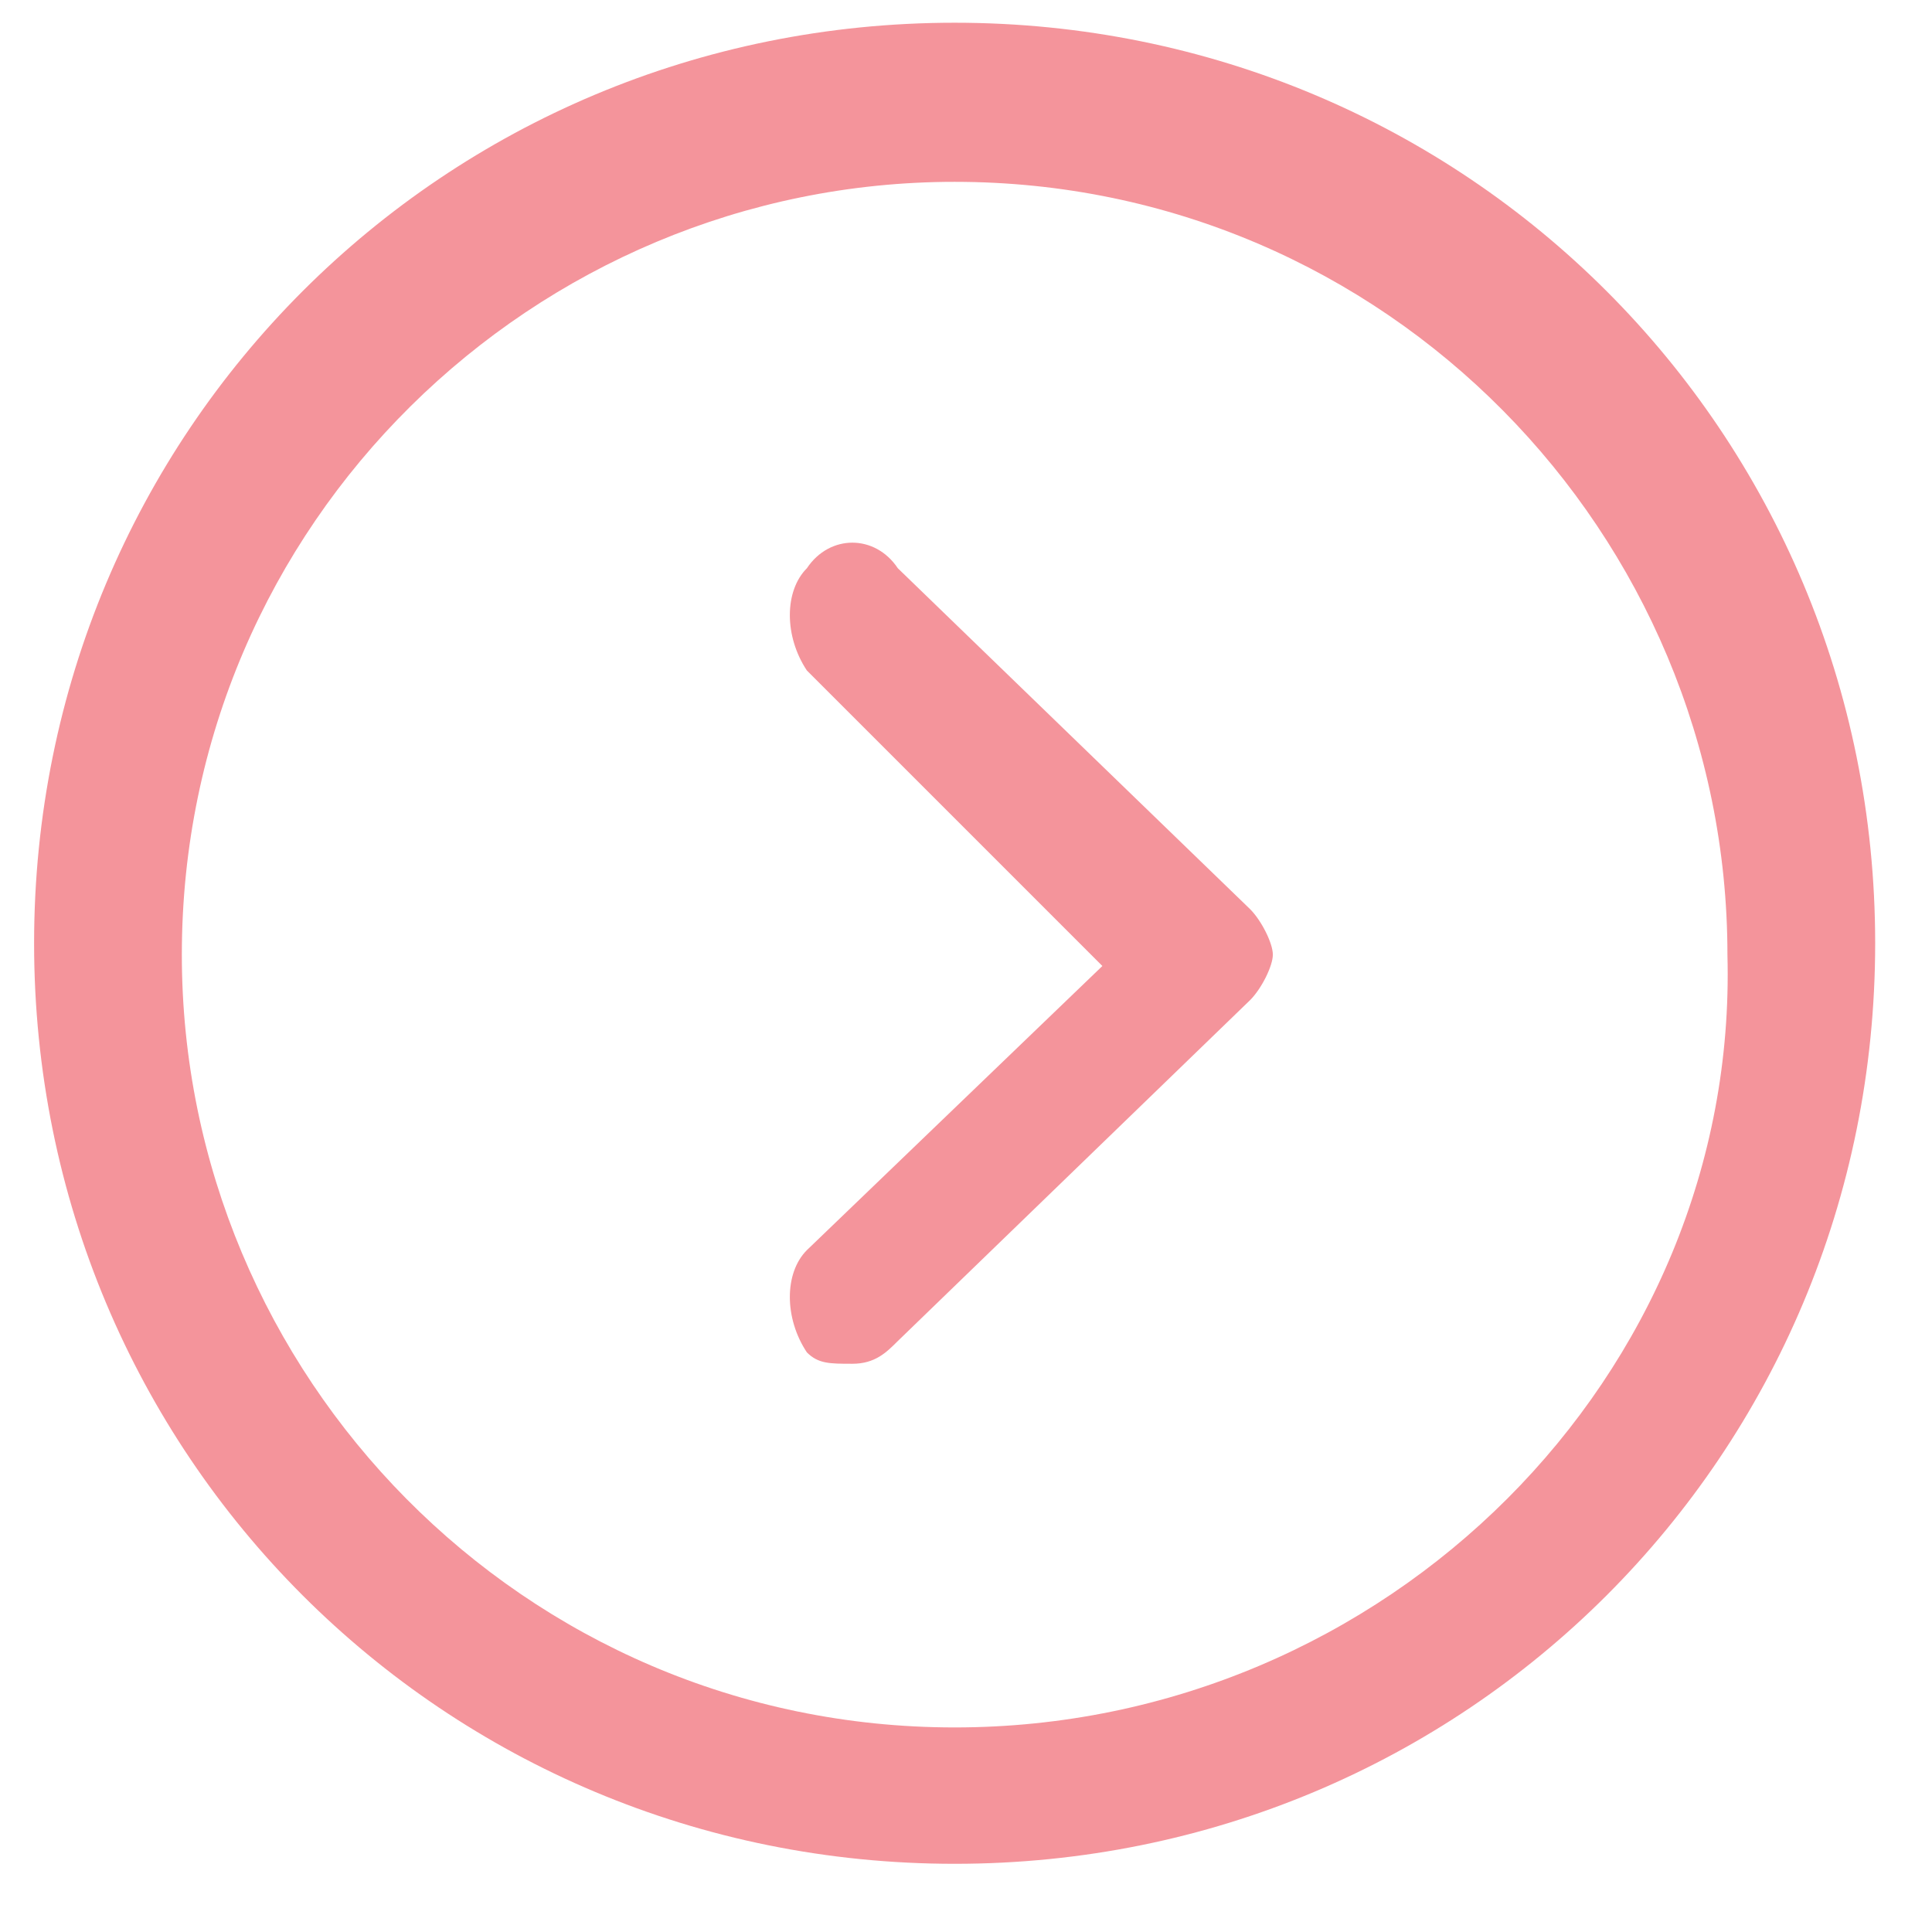
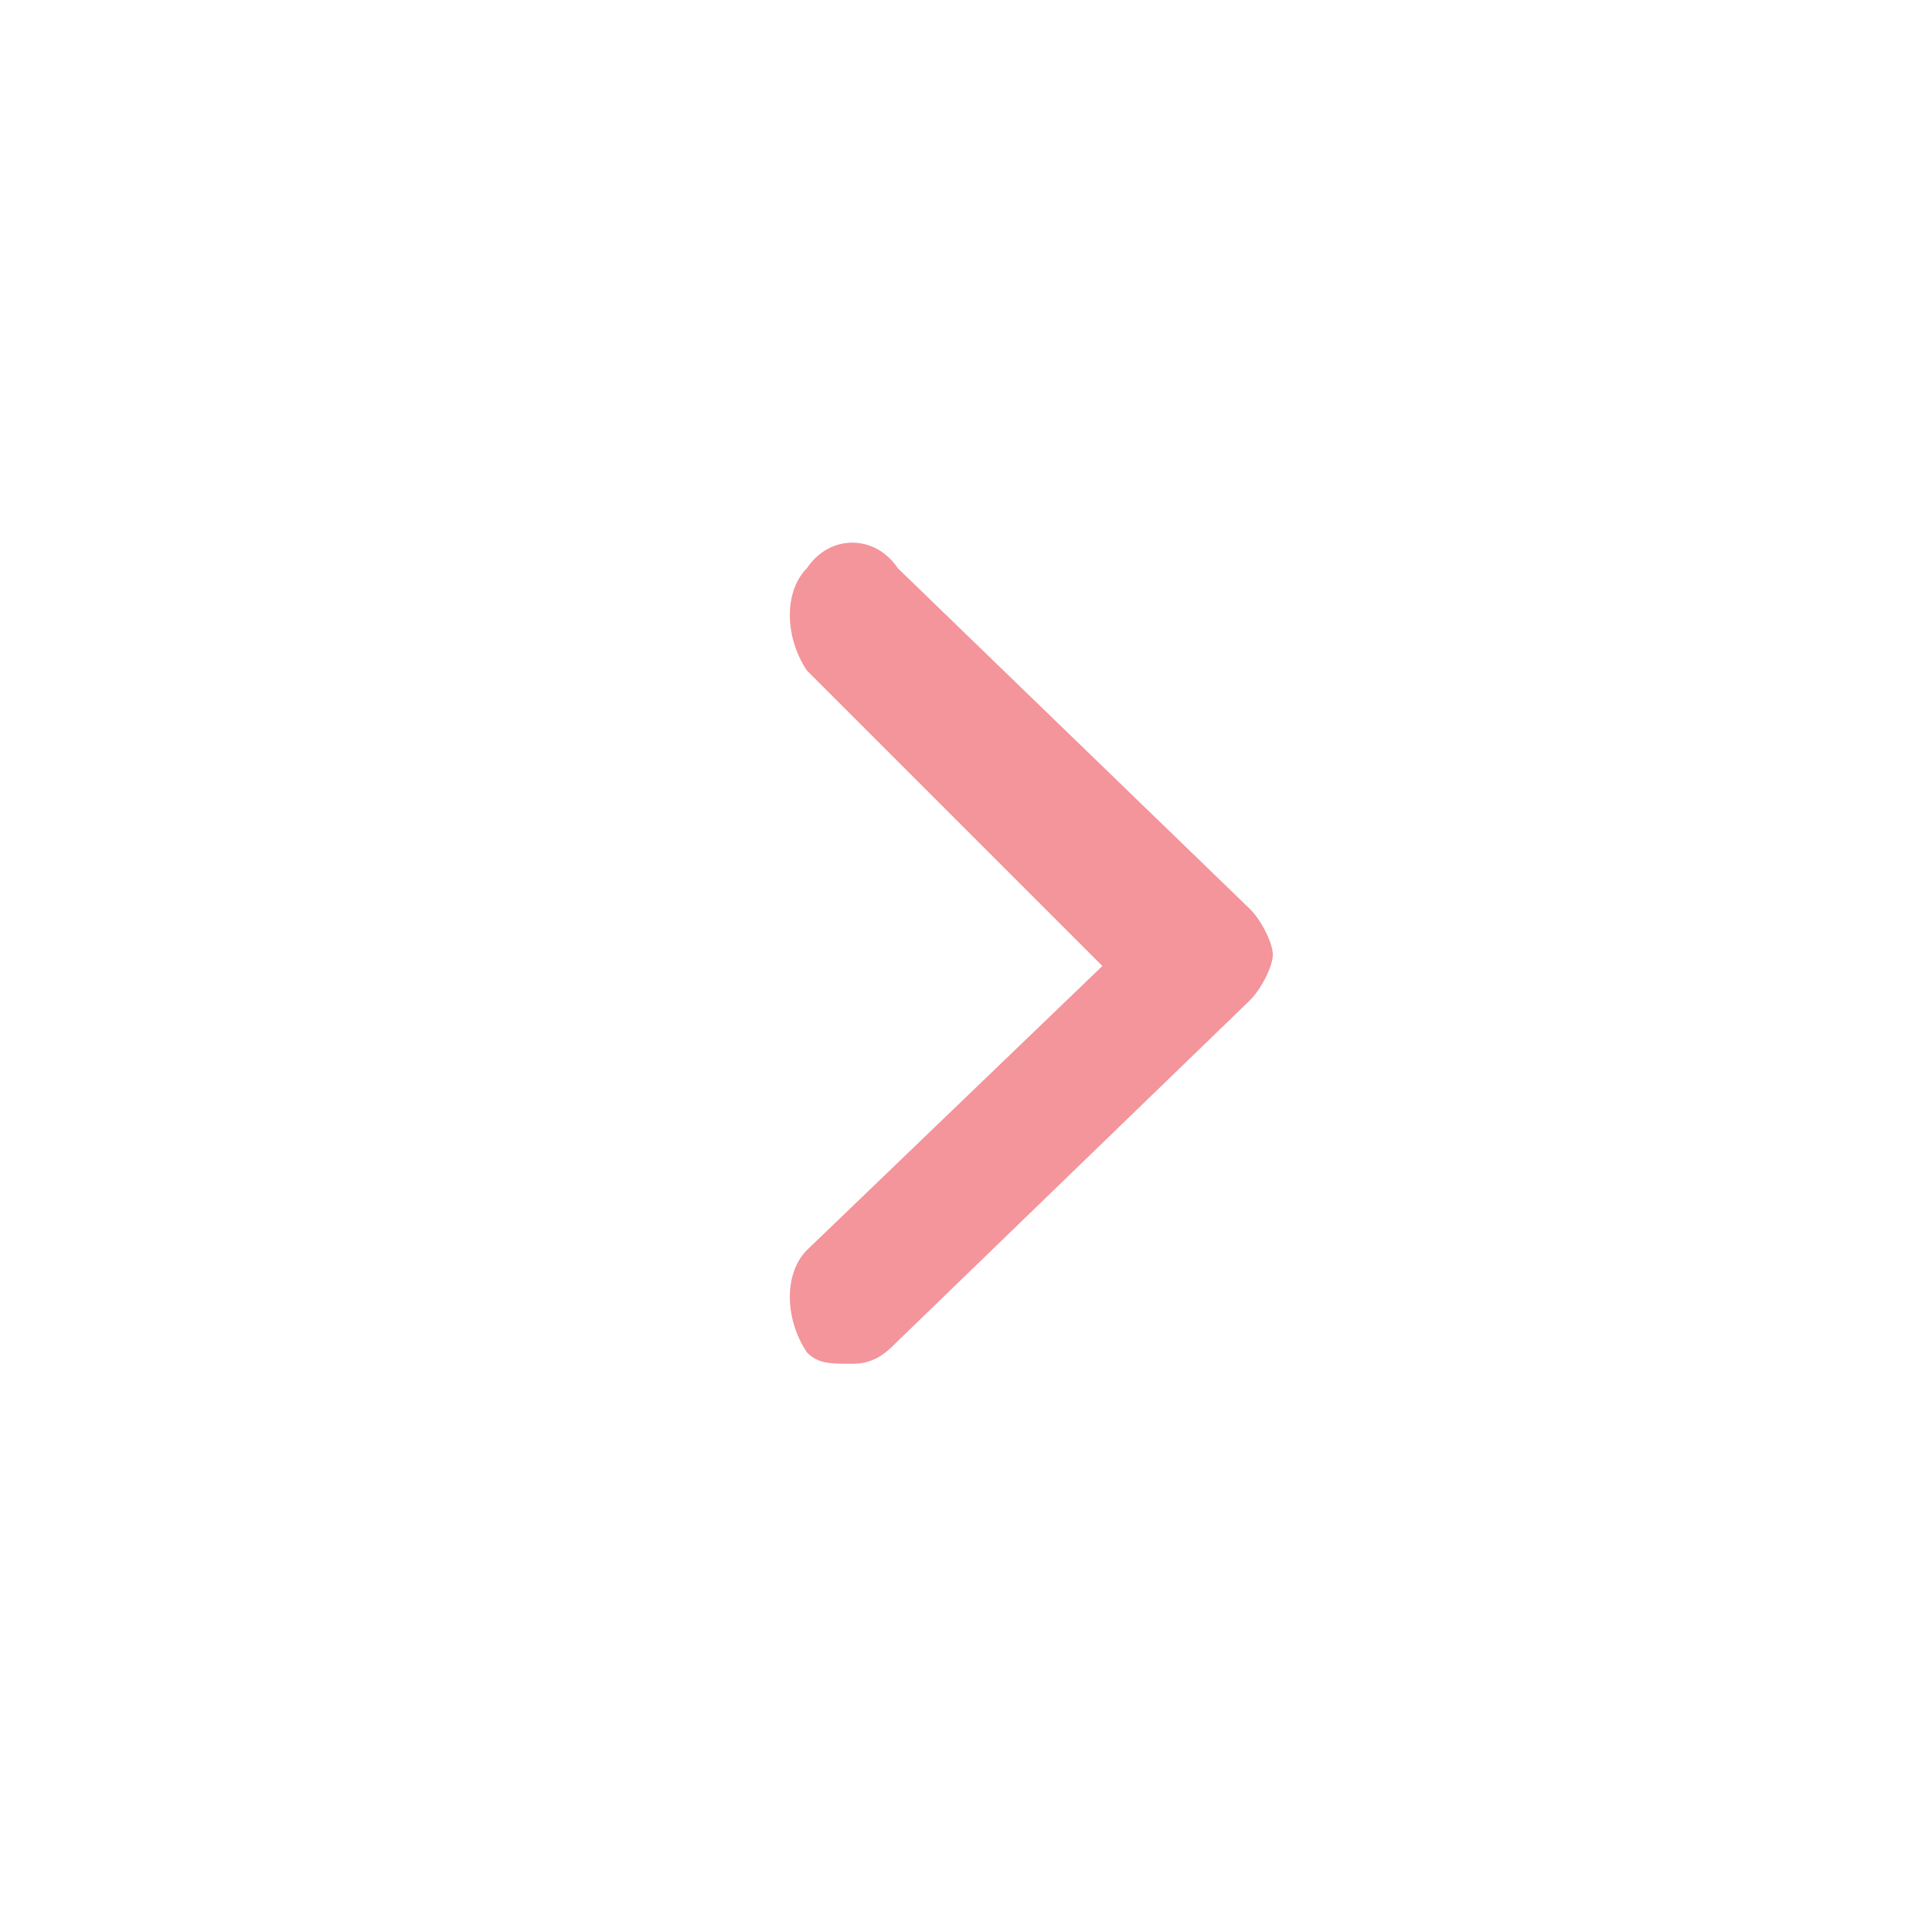
<svg xmlns="http://www.w3.org/2000/svg" version="1.1" id="レイヤー_1" x="0px" y="0px" viewBox="0 0 17 17" style="enable-background:new 0 0 17 17;" xml:space="preserve">
  <style type="text/css">
	.st0{opacity:0.42;fill:#E60012;}
</style>
  <path class="st0" d="M7.9,5C7.7,4.7,7.3,4.7,7.1,5c-0.2,0.2-0.2,0.6,0,0.9l2.6,2.6L7.1,11c-0.2,0.2-0.2,0.6,0,0.9  C7.2,12,7.3,12,7.5,12s0.3-0.1,0.4-0.2l3.1-3c0.1-0.1,0.2-0.3,0.2-0.4S11.1,8.1,11,8L7.9,5L7.9,5z" />
-   <path class="st0" d="M8.4,0.2c-4.5,0-8.1,3.6-8.1,8.1s3.6,8.1,8.1,8.1s8.1-3.6,8.1-8.1S12.9,0.2,8.4,0.2z M8.4,15.2  c-3.8,0-6.8-3.1-6.8-6.8c0-3.8,3.1-6.8,6.8-6.8c3.8,0,6.8,3.1,6.8,6.8C15.3,12.1,12.2,15.2,8.4,15.2z" />
</svg>